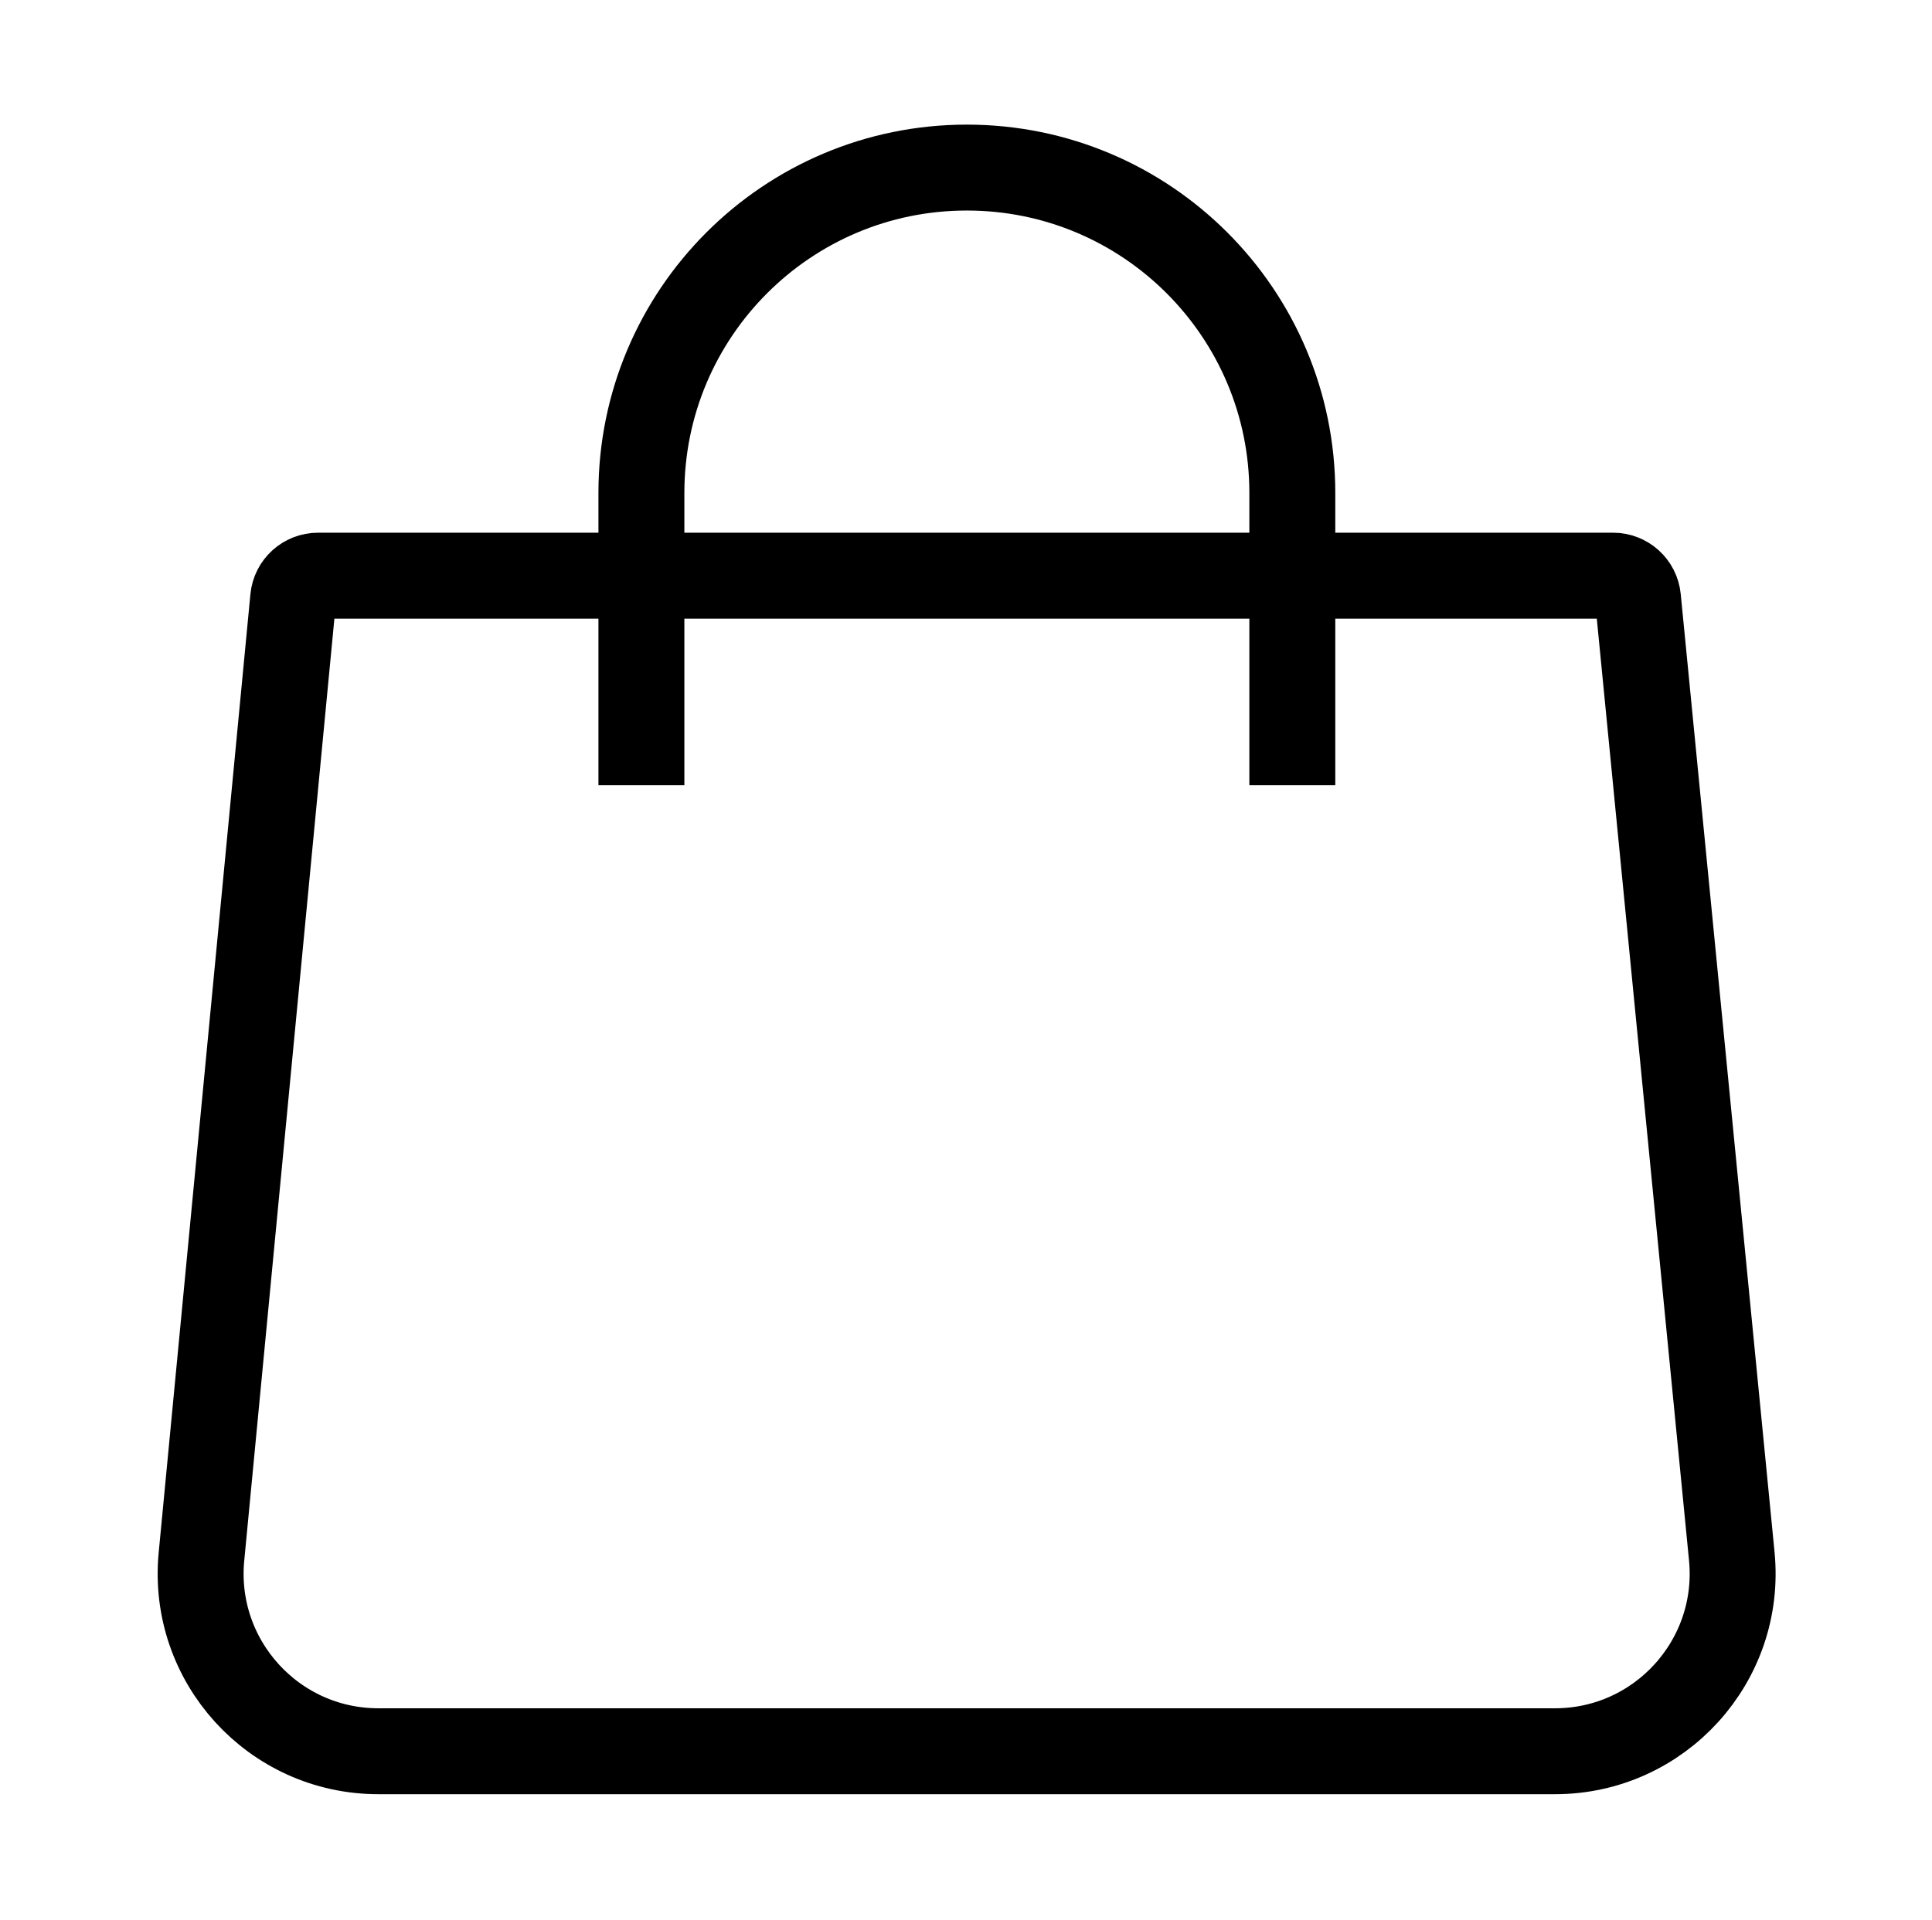
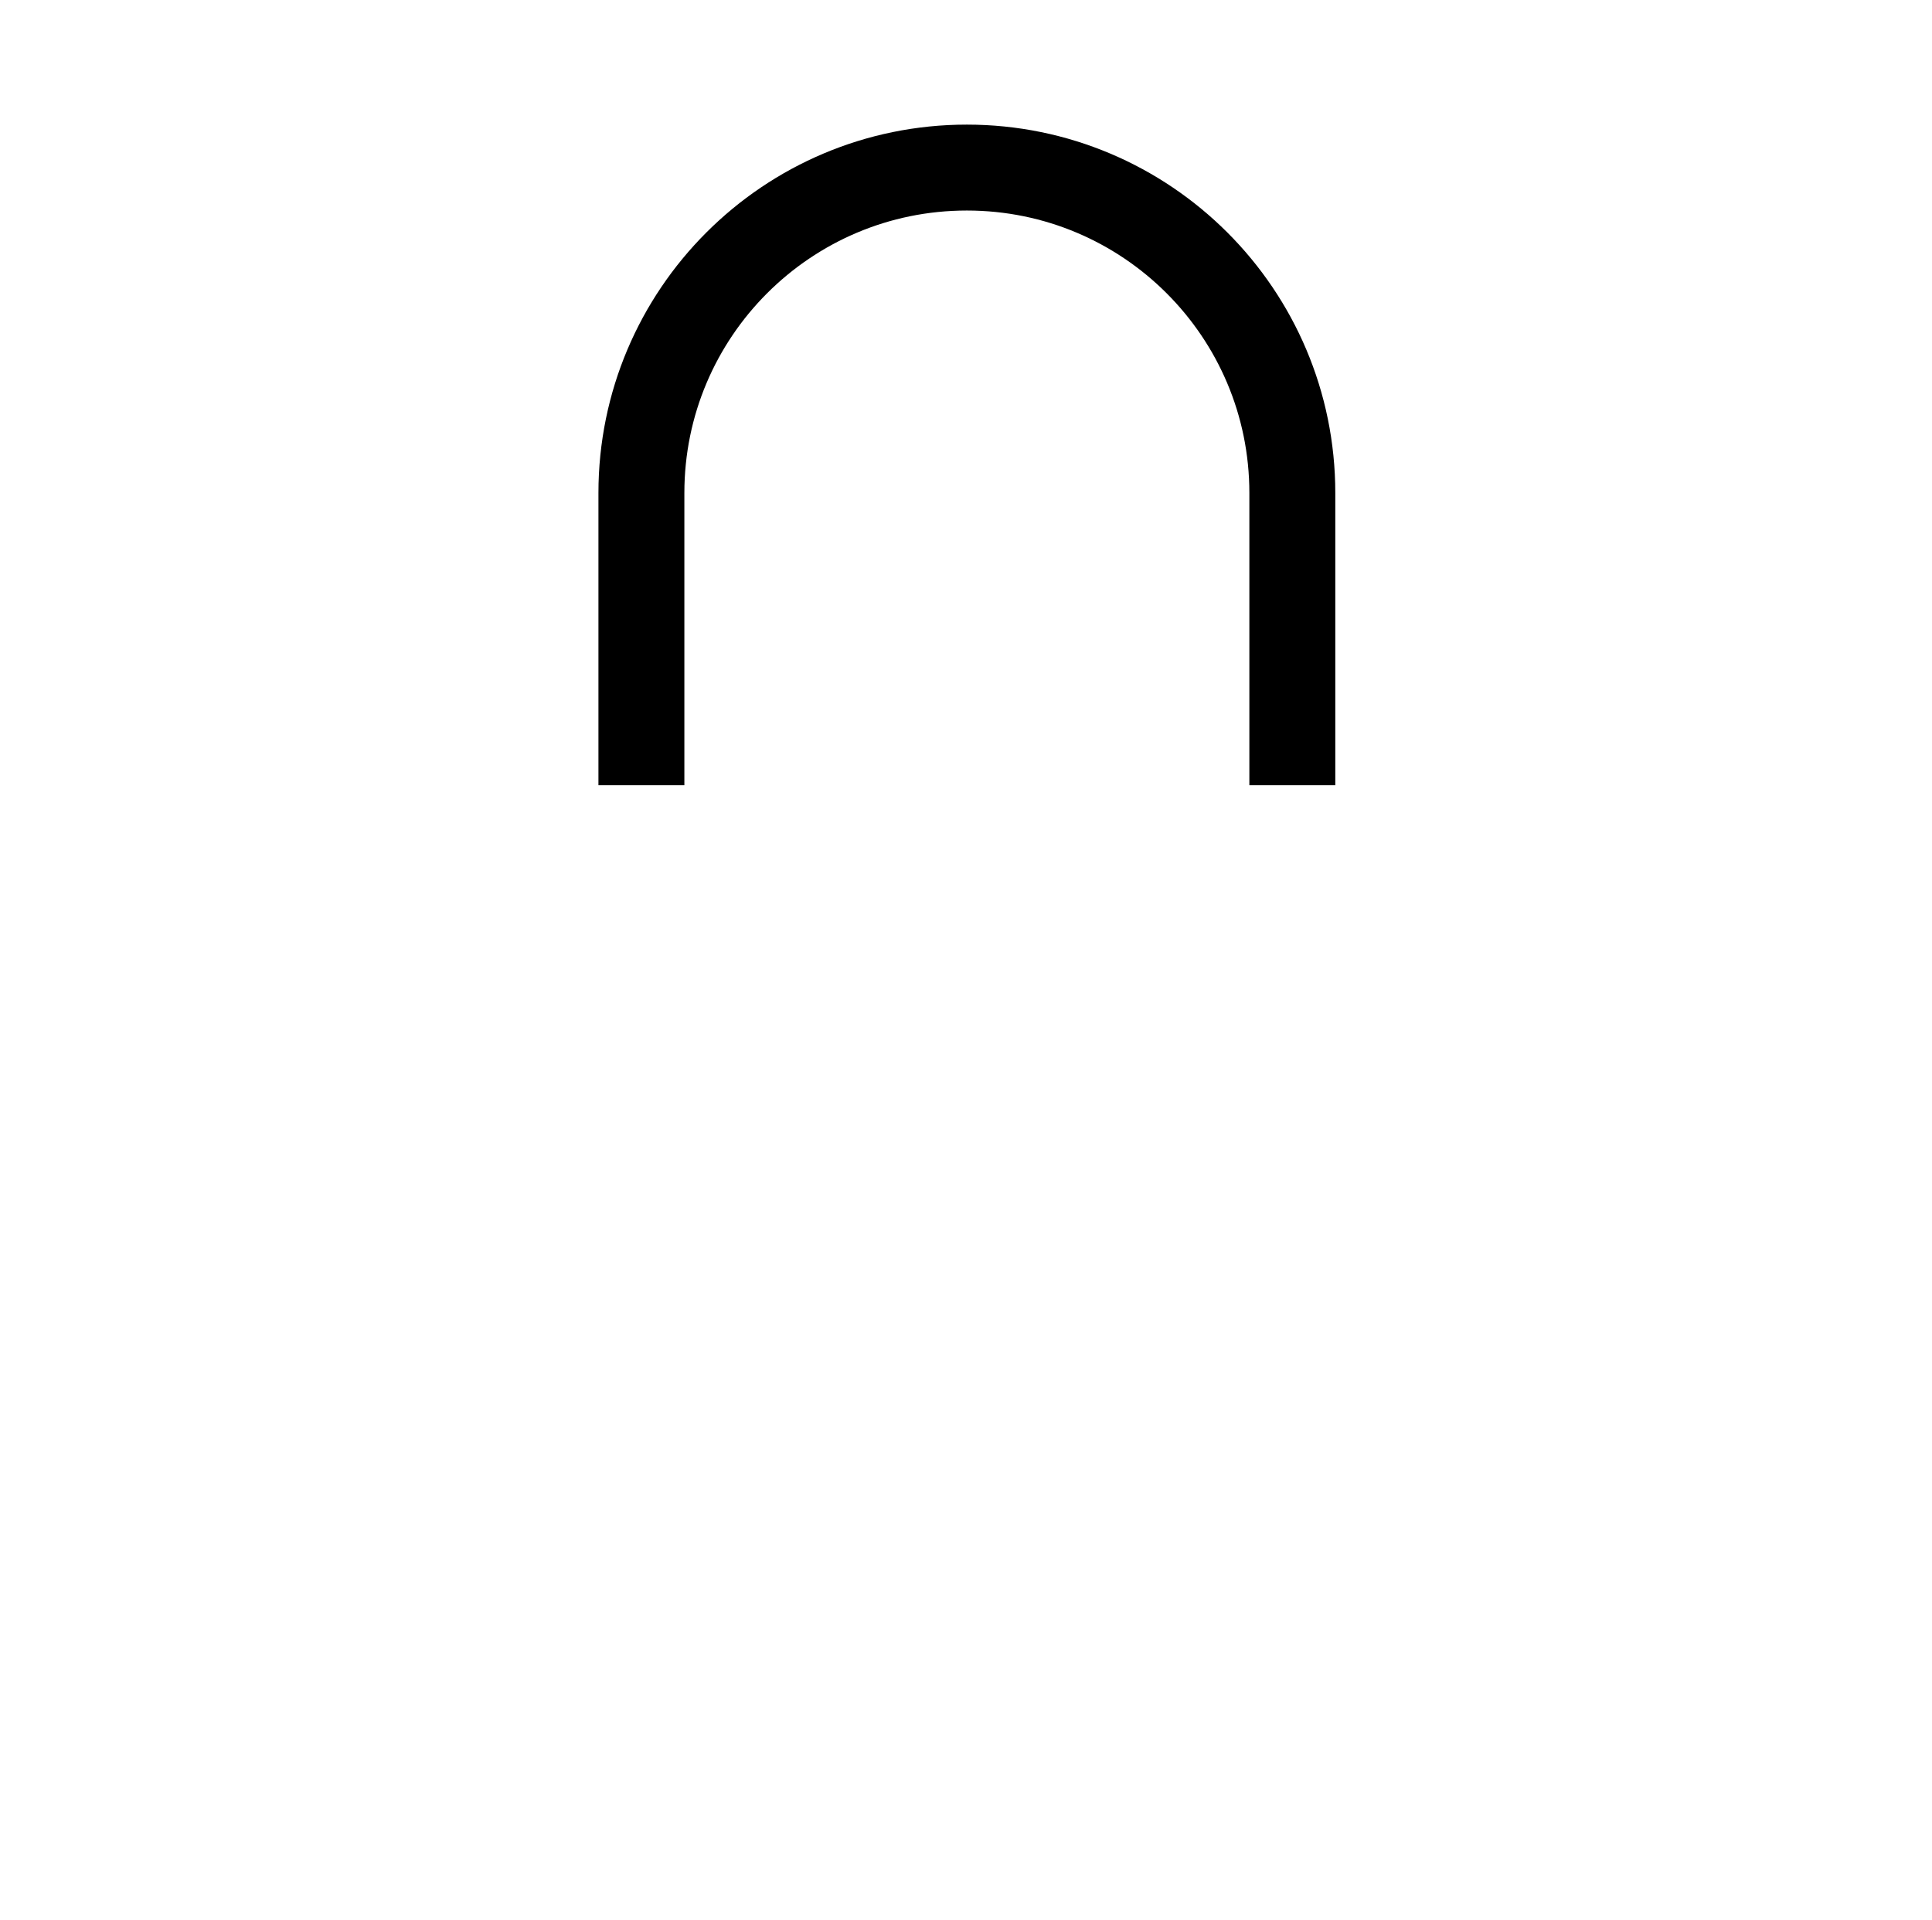
<svg xmlns="http://www.w3.org/2000/svg" width="171" height="170" viewBox="0 0 171 170" fill="none">
  <path d="M114.383 69.507V43.642C114.383 27.732 101.486 14.835 85.576 14.835V14.835C69.667 14.835 56.77 27.732 56.77 43.642V69.507" stroke="black" stroke-width="7.606" />
-   <path d="M142.773 50.962H28.151C27.011 50.962 26.058 51.828 25.949 52.963L17.831 137.807C16.947 147.044 24.209 155.034 33.488 155.034H137.625C146.918 155.034 154.185 147.021 153.279 137.773L144.975 52.958C144.864 51.826 143.912 50.962 142.773 50.962Z" stroke="black" stroke-width="7.606" />
</svg>